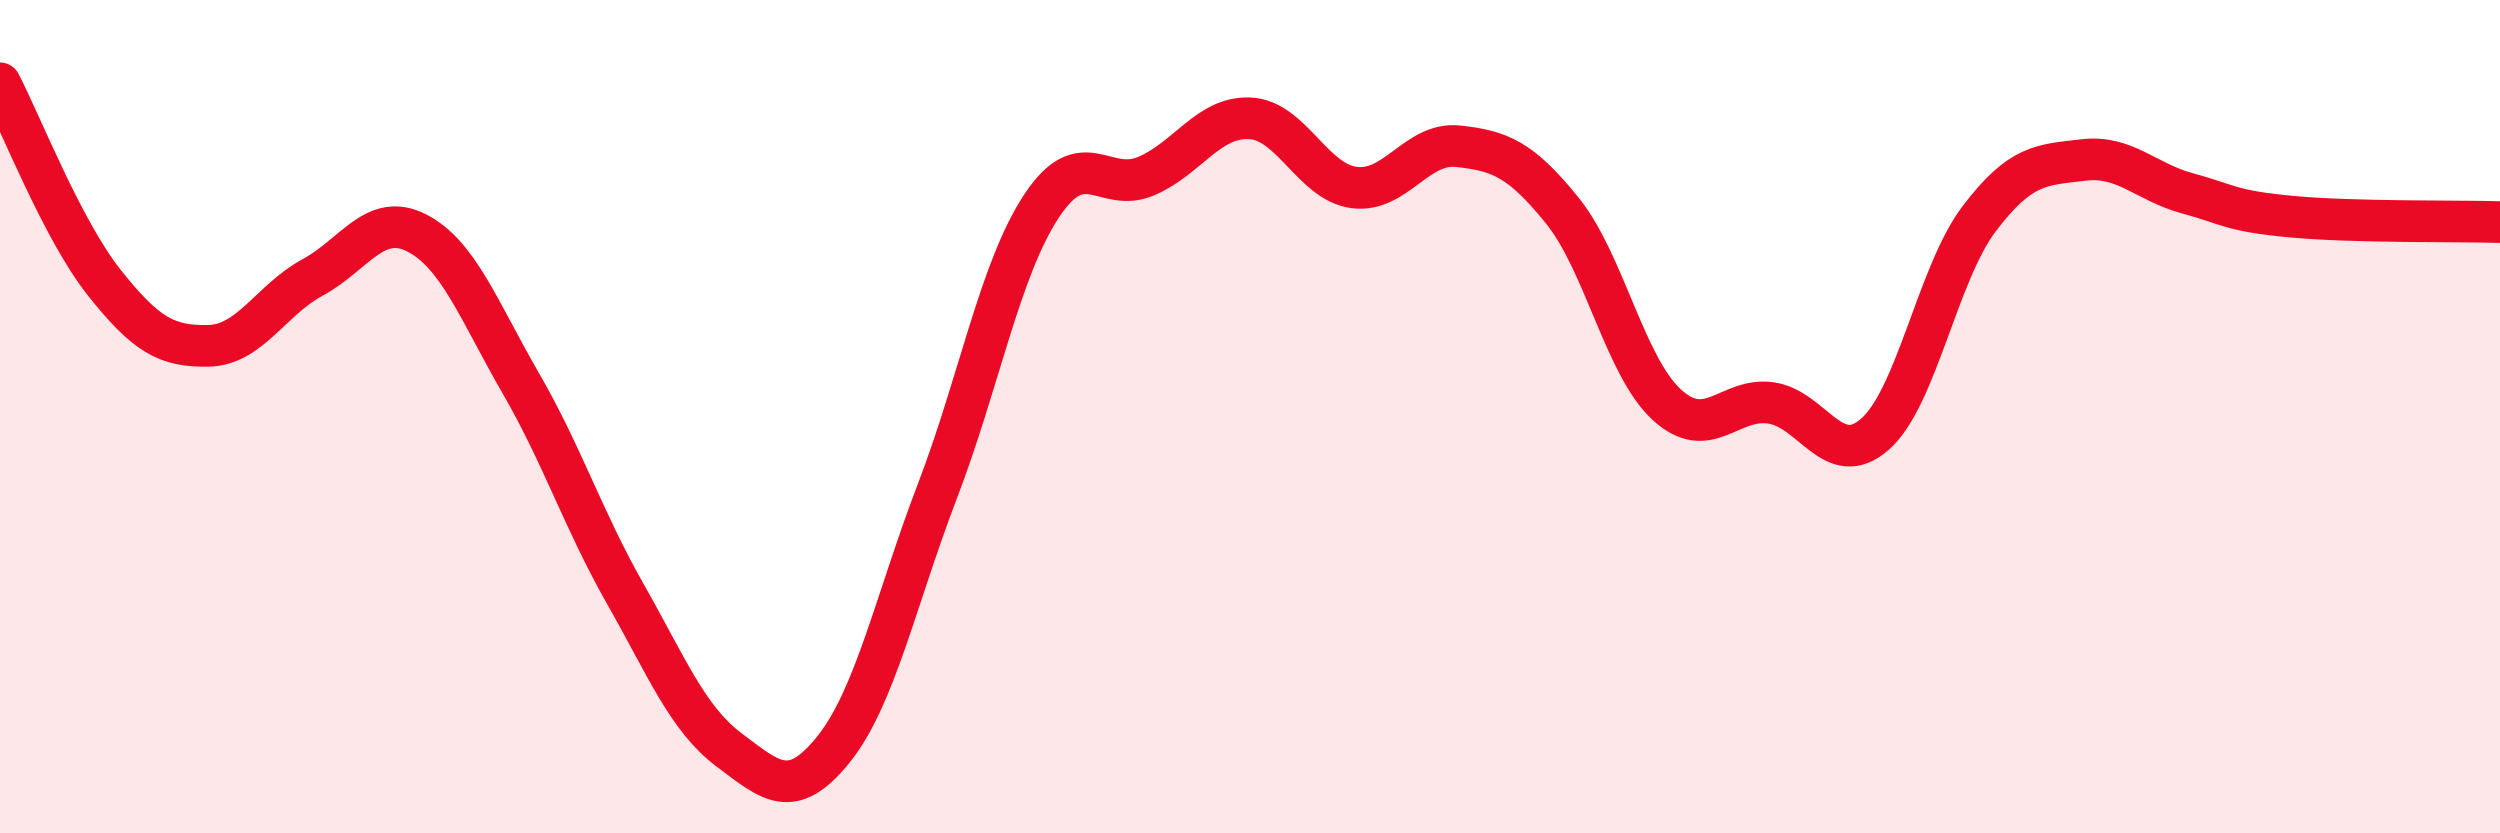
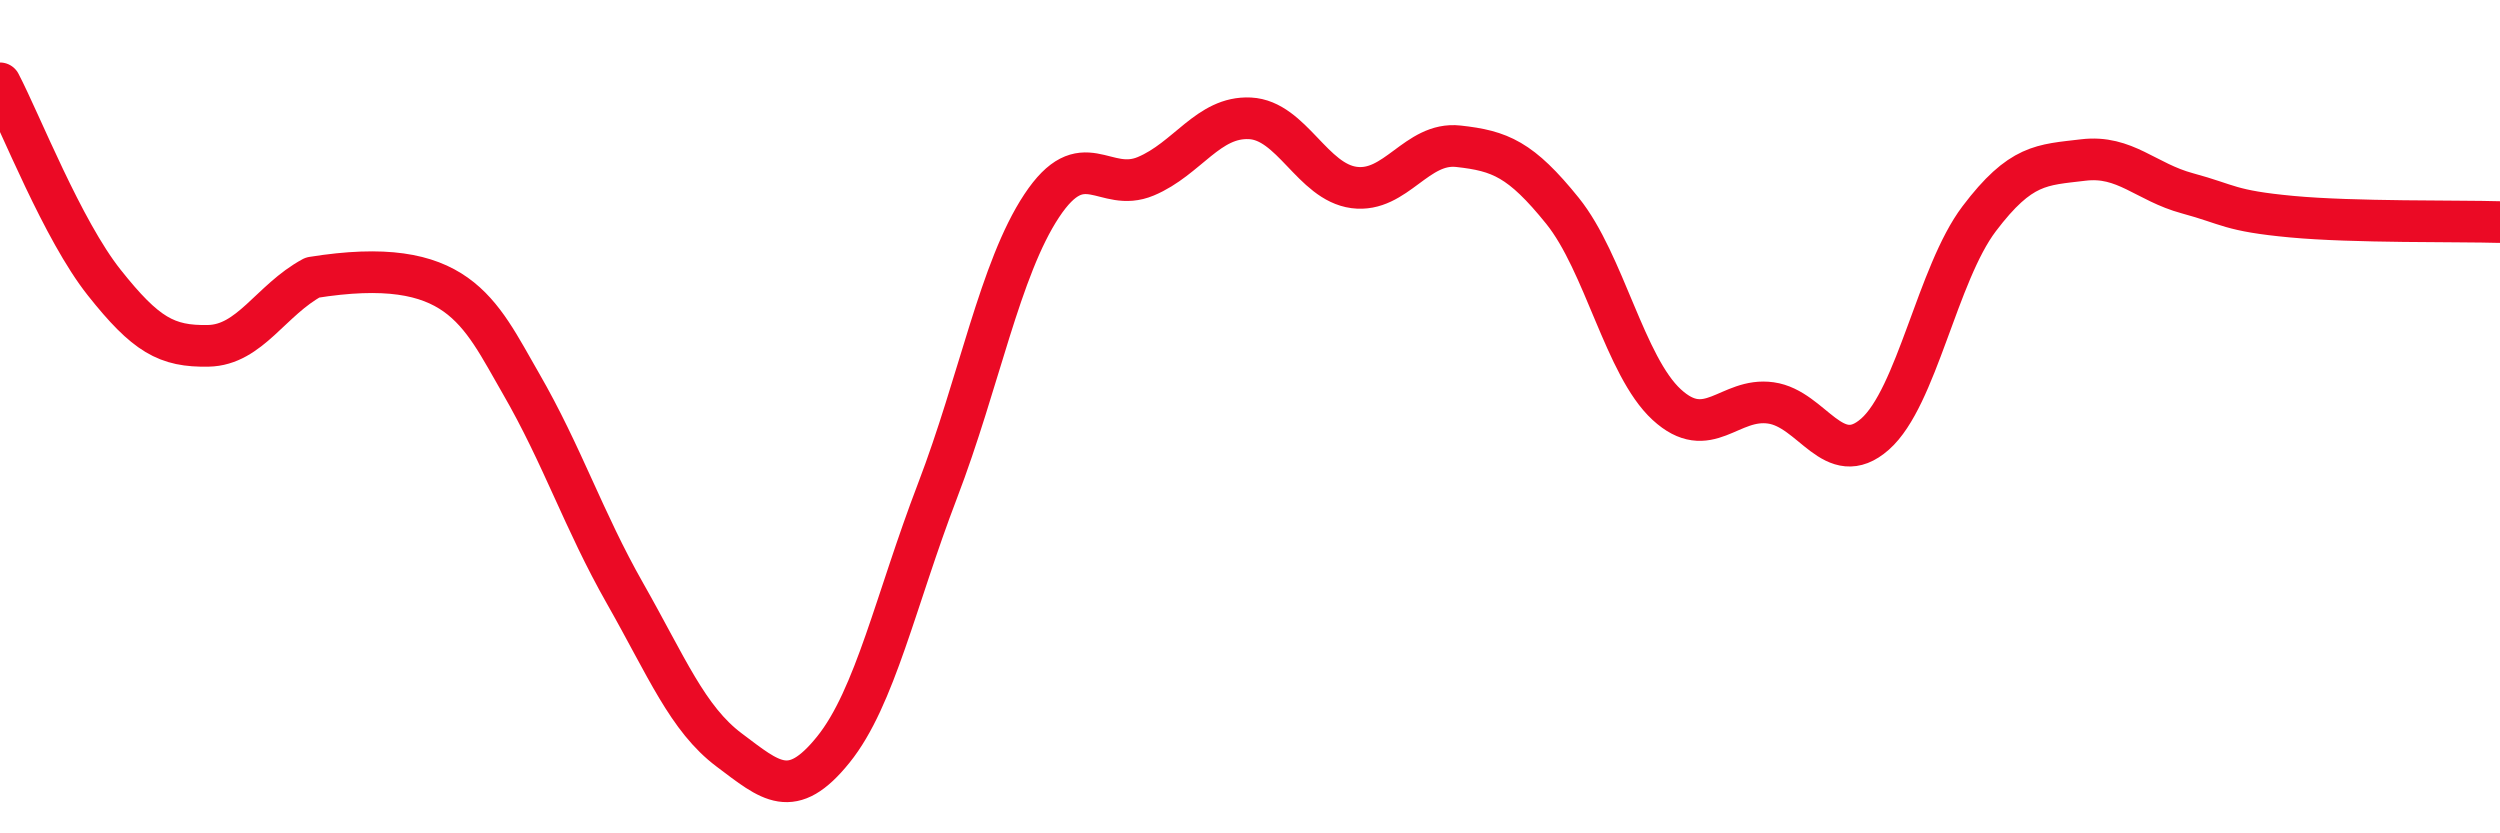
<svg xmlns="http://www.w3.org/2000/svg" width="60" height="20" viewBox="0 0 60 20">
-   <path d="M 0,2 C 0.5,2.96 1.5,5.52 2.5,6.78 C 3.5,8.04 4,8.32 5,8.3 C 6,8.28 6.5,7.2 7.5,6.66 C 8.5,6.12 9,5.08 10,5.59 C 11,6.1 11.5,7.47 12.5,9.2 C 13.5,10.93 14,12.48 15,14.24 C 16,16 16.5,17.25 17.5,18 C 18.5,18.75 19,19.23 20,17.99 C 21,16.75 21.5,14.39 22.5,11.78 C 23.5,9.17 24,6.45 25,4.94 C 26,3.43 26.5,4.65 27.5,4.23 C 28.5,3.81 29,2.79 30,2.84 C 31,2.89 31.5,4.37 32.5,4.5 C 33.5,4.63 34,3.4 35,3.51 C 36,3.62 36.5,3.82 37.5,5.06 C 38.5,6.3 39,8.79 40,9.71 C 41,10.63 41.5,9.53 42.5,9.67 C 43.5,9.81 44,11.3 45,10.42 C 46,9.54 46.5,6.57 47.5,5.25 C 48.5,3.93 49,3.96 50,3.84 C 51,3.72 51.5,4.37 52.5,4.64 C 53.5,4.91 53.5,5.06 55,5.2 C 56.5,5.34 59,5.3 60,5.33L60 20L0 20Z" fill="#EB0A25" opacity="0.1" stroke-linecap="round" stroke-linejoin="round" />
-   <path d="M 0,2 C 0.5,2.96 1.5,5.52 2.5,6.78 C 3.5,8.04 4,8.32 5,8.3 C 6,8.28 6.5,7.2 7.5,6.66 C 8.5,6.12 9,5.08 10,5.59 C 11,6.1 11.5,7.47 12.5,9.2 C 13.5,10.93 14,12.48 15,14.24 C 16,16 16.5,17.25 17.5,18 C 18.5,18.75 19,19.23 20,17.99 C 21,16.75 21.5,14.39 22.5,11.78 C 23.5,9.17 24,6.45 25,4.94 C 26,3.43 26.5,4.65 27.5,4.23 C 28.5,3.81 29,2.79 30,2.84 C 31,2.89 31.5,4.37 32.5,4.5 C 33.5,4.63 34,3.4 35,3.51 C 36,3.62 36.5,3.82 37.5,5.06 C 38.5,6.3 39,8.79 40,9.71 C 41,10.63 41.5,9.53 42.5,9.67 C 43.5,9.81 44,11.3 45,10.42 C 46,9.54 46.5,6.57 47.5,5.25 C 48.5,3.93 49,3.96 50,3.84 C 51,3.72 51.5,4.37 52.5,4.64 C 53.5,4.91 53.5,5.06 55,5.2 C 56.5,5.34 59,5.3 60,5.33" stroke="#EB0A25" stroke-width="1" fill="none" stroke-linecap="round" stroke-linejoin="round" />
+   <path d="M 0,2 C 0.5,2.96 1.5,5.52 2.5,6.78 C 3.5,8.04 4,8.32 5,8.3 C 6,8.28 6.5,7.2 7.5,6.66 C 11,6.1 11.5,7.47 12.5,9.2 C 13.5,10.93 14,12.48 15,14.24 C 16,16 16.5,17.25 17.5,18 C 18.5,18.75 19,19.23 20,17.99 C 21,16.75 21.5,14.39 22.5,11.78 C 23.5,9.17 24,6.45 25,4.94 C 26,3.43 26.5,4.65 27.5,4.23 C 28.5,3.81 29,2.79 30,2.84 C 31,2.89 31.5,4.37 32.5,4.5 C 33.5,4.63 34,3.4 35,3.51 C 36,3.62 36.5,3.82 37.5,5.06 C 38.5,6.3 39,8.79 40,9.71 C 41,10.63 41.5,9.53 42.5,9.67 C 43.5,9.81 44,11.3 45,10.42 C 46,9.54 46.5,6.57 47.5,5.25 C 48.5,3.93 49,3.96 50,3.84 C 51,3.72 51.5,4.37 52.5,4.64 C 53.5,4.91 53.5,5.06 55,5.2 C 56.5,5.34 59,5.3 60,5.33" stroke="#EB0A25" stroke-width="1" fill="none" stroke-linecap="round" stroke-linejoin="round" />
</svg>